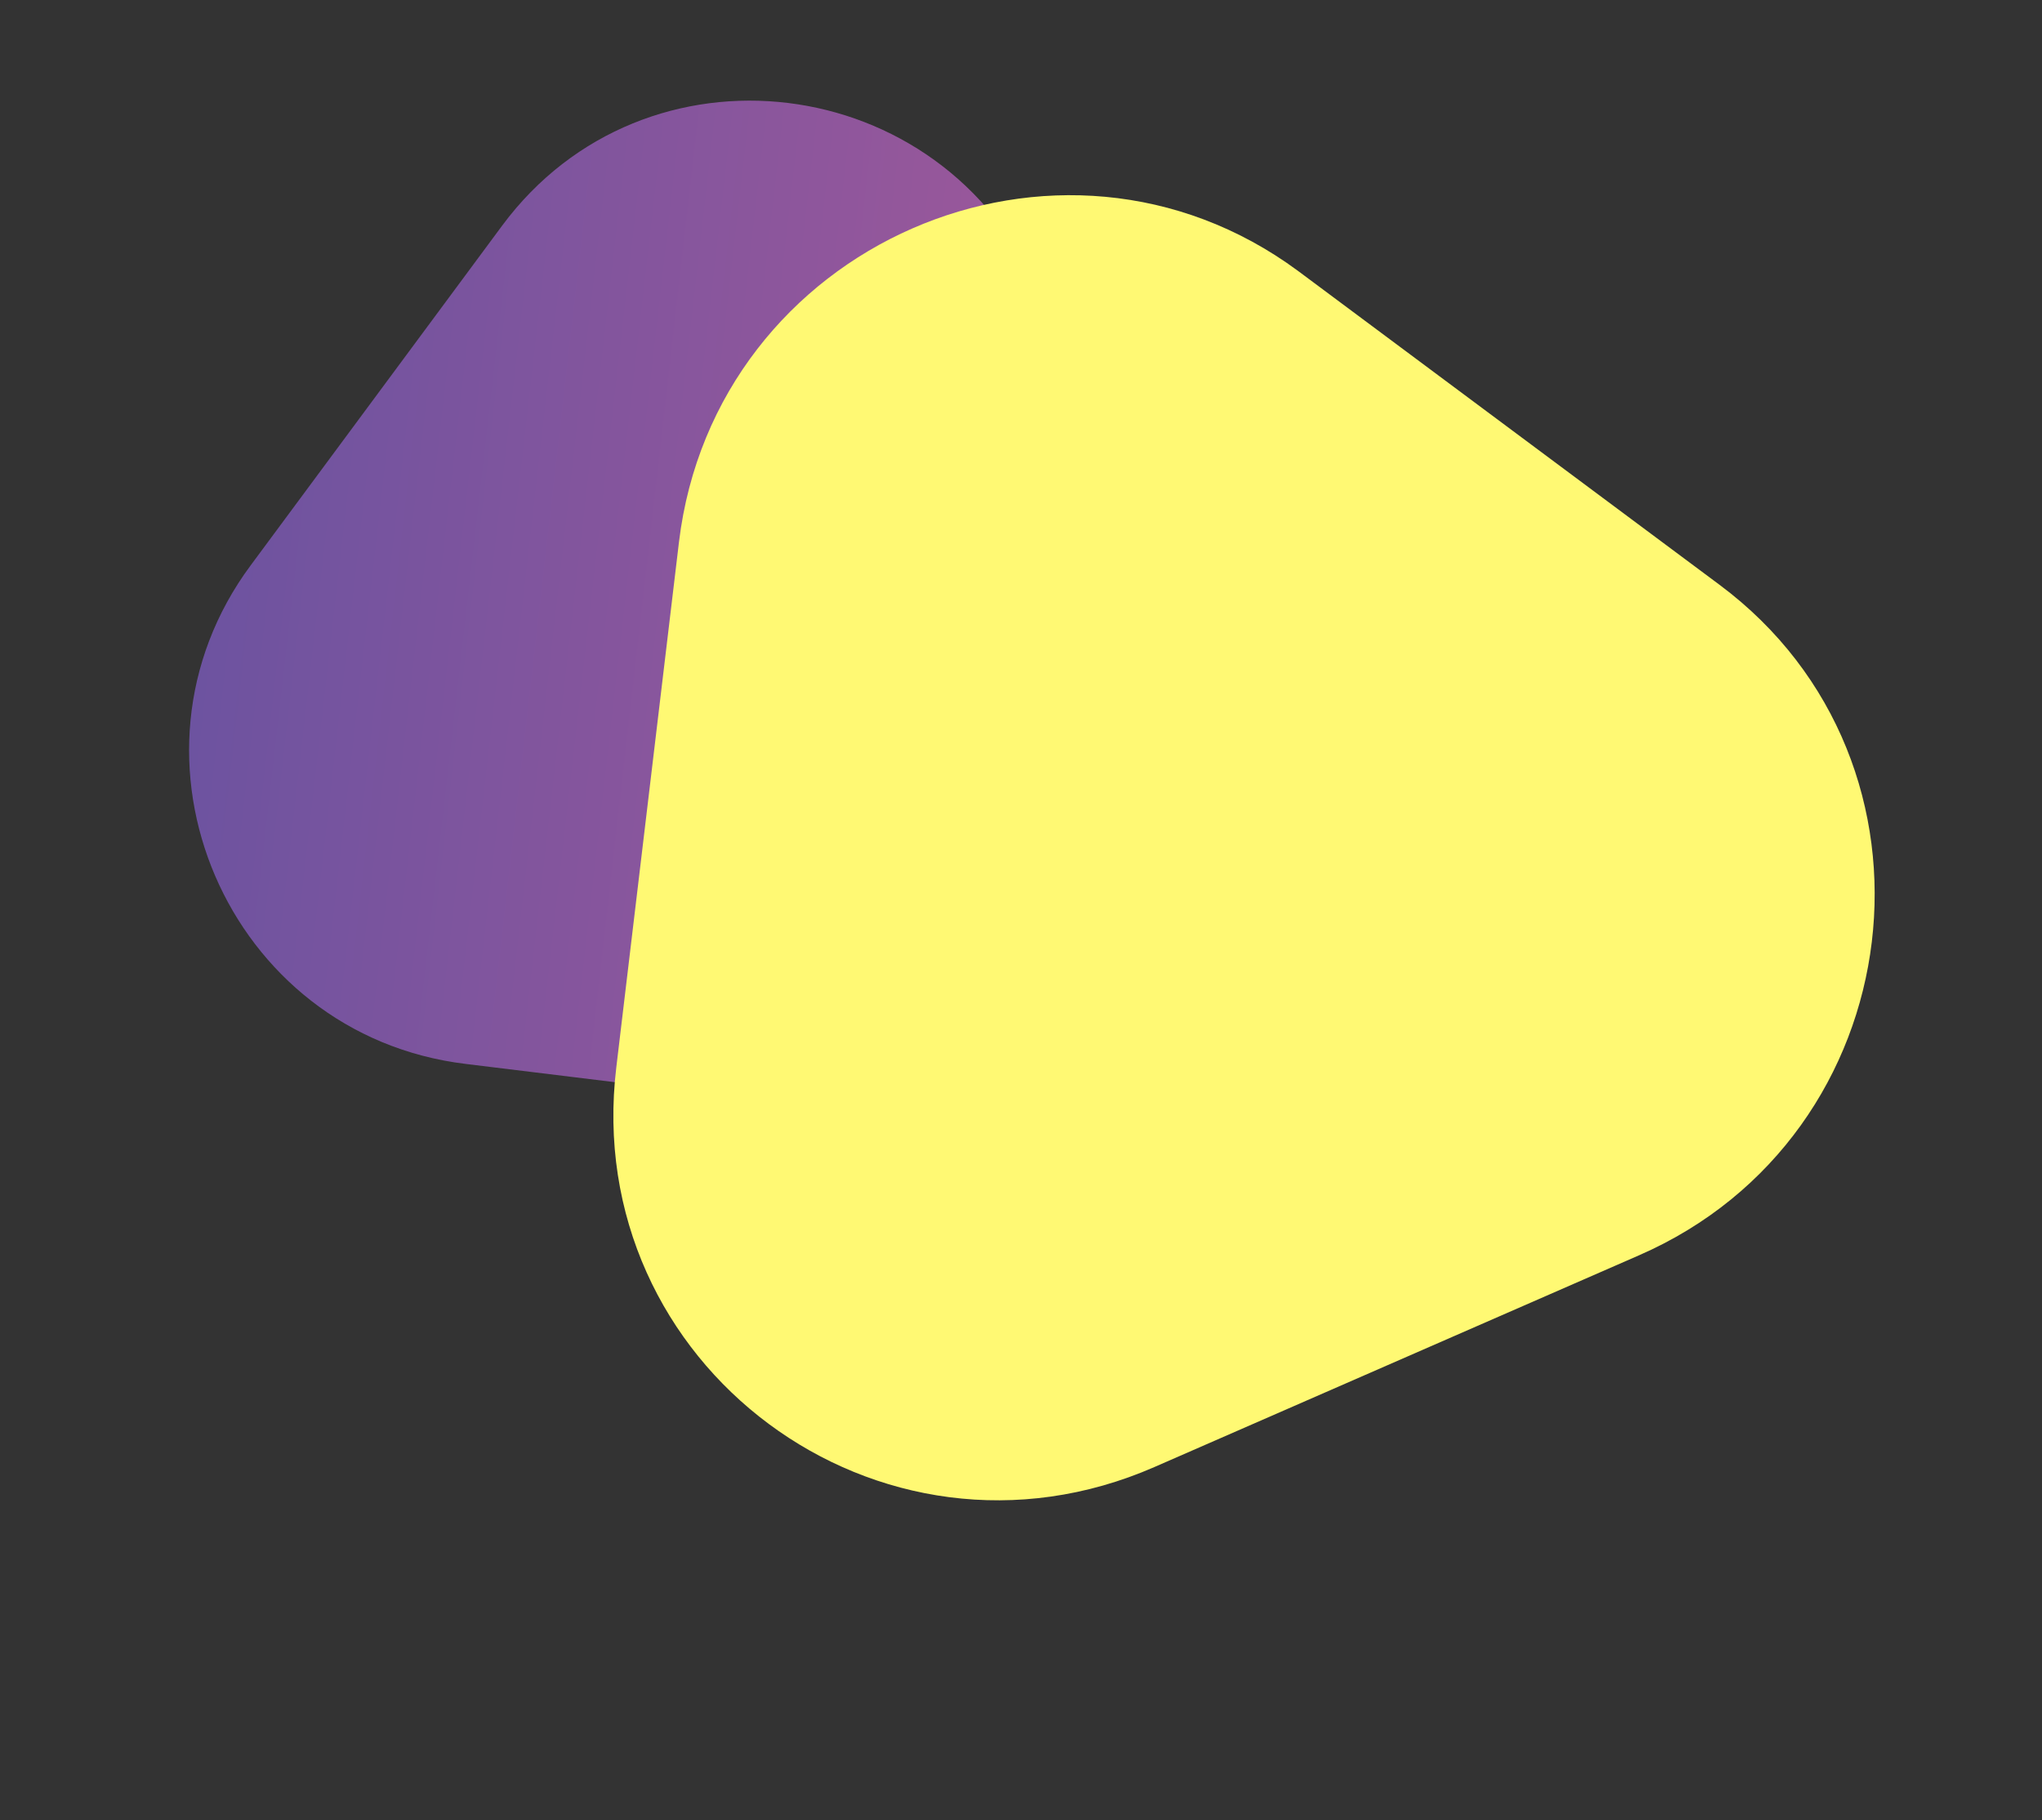
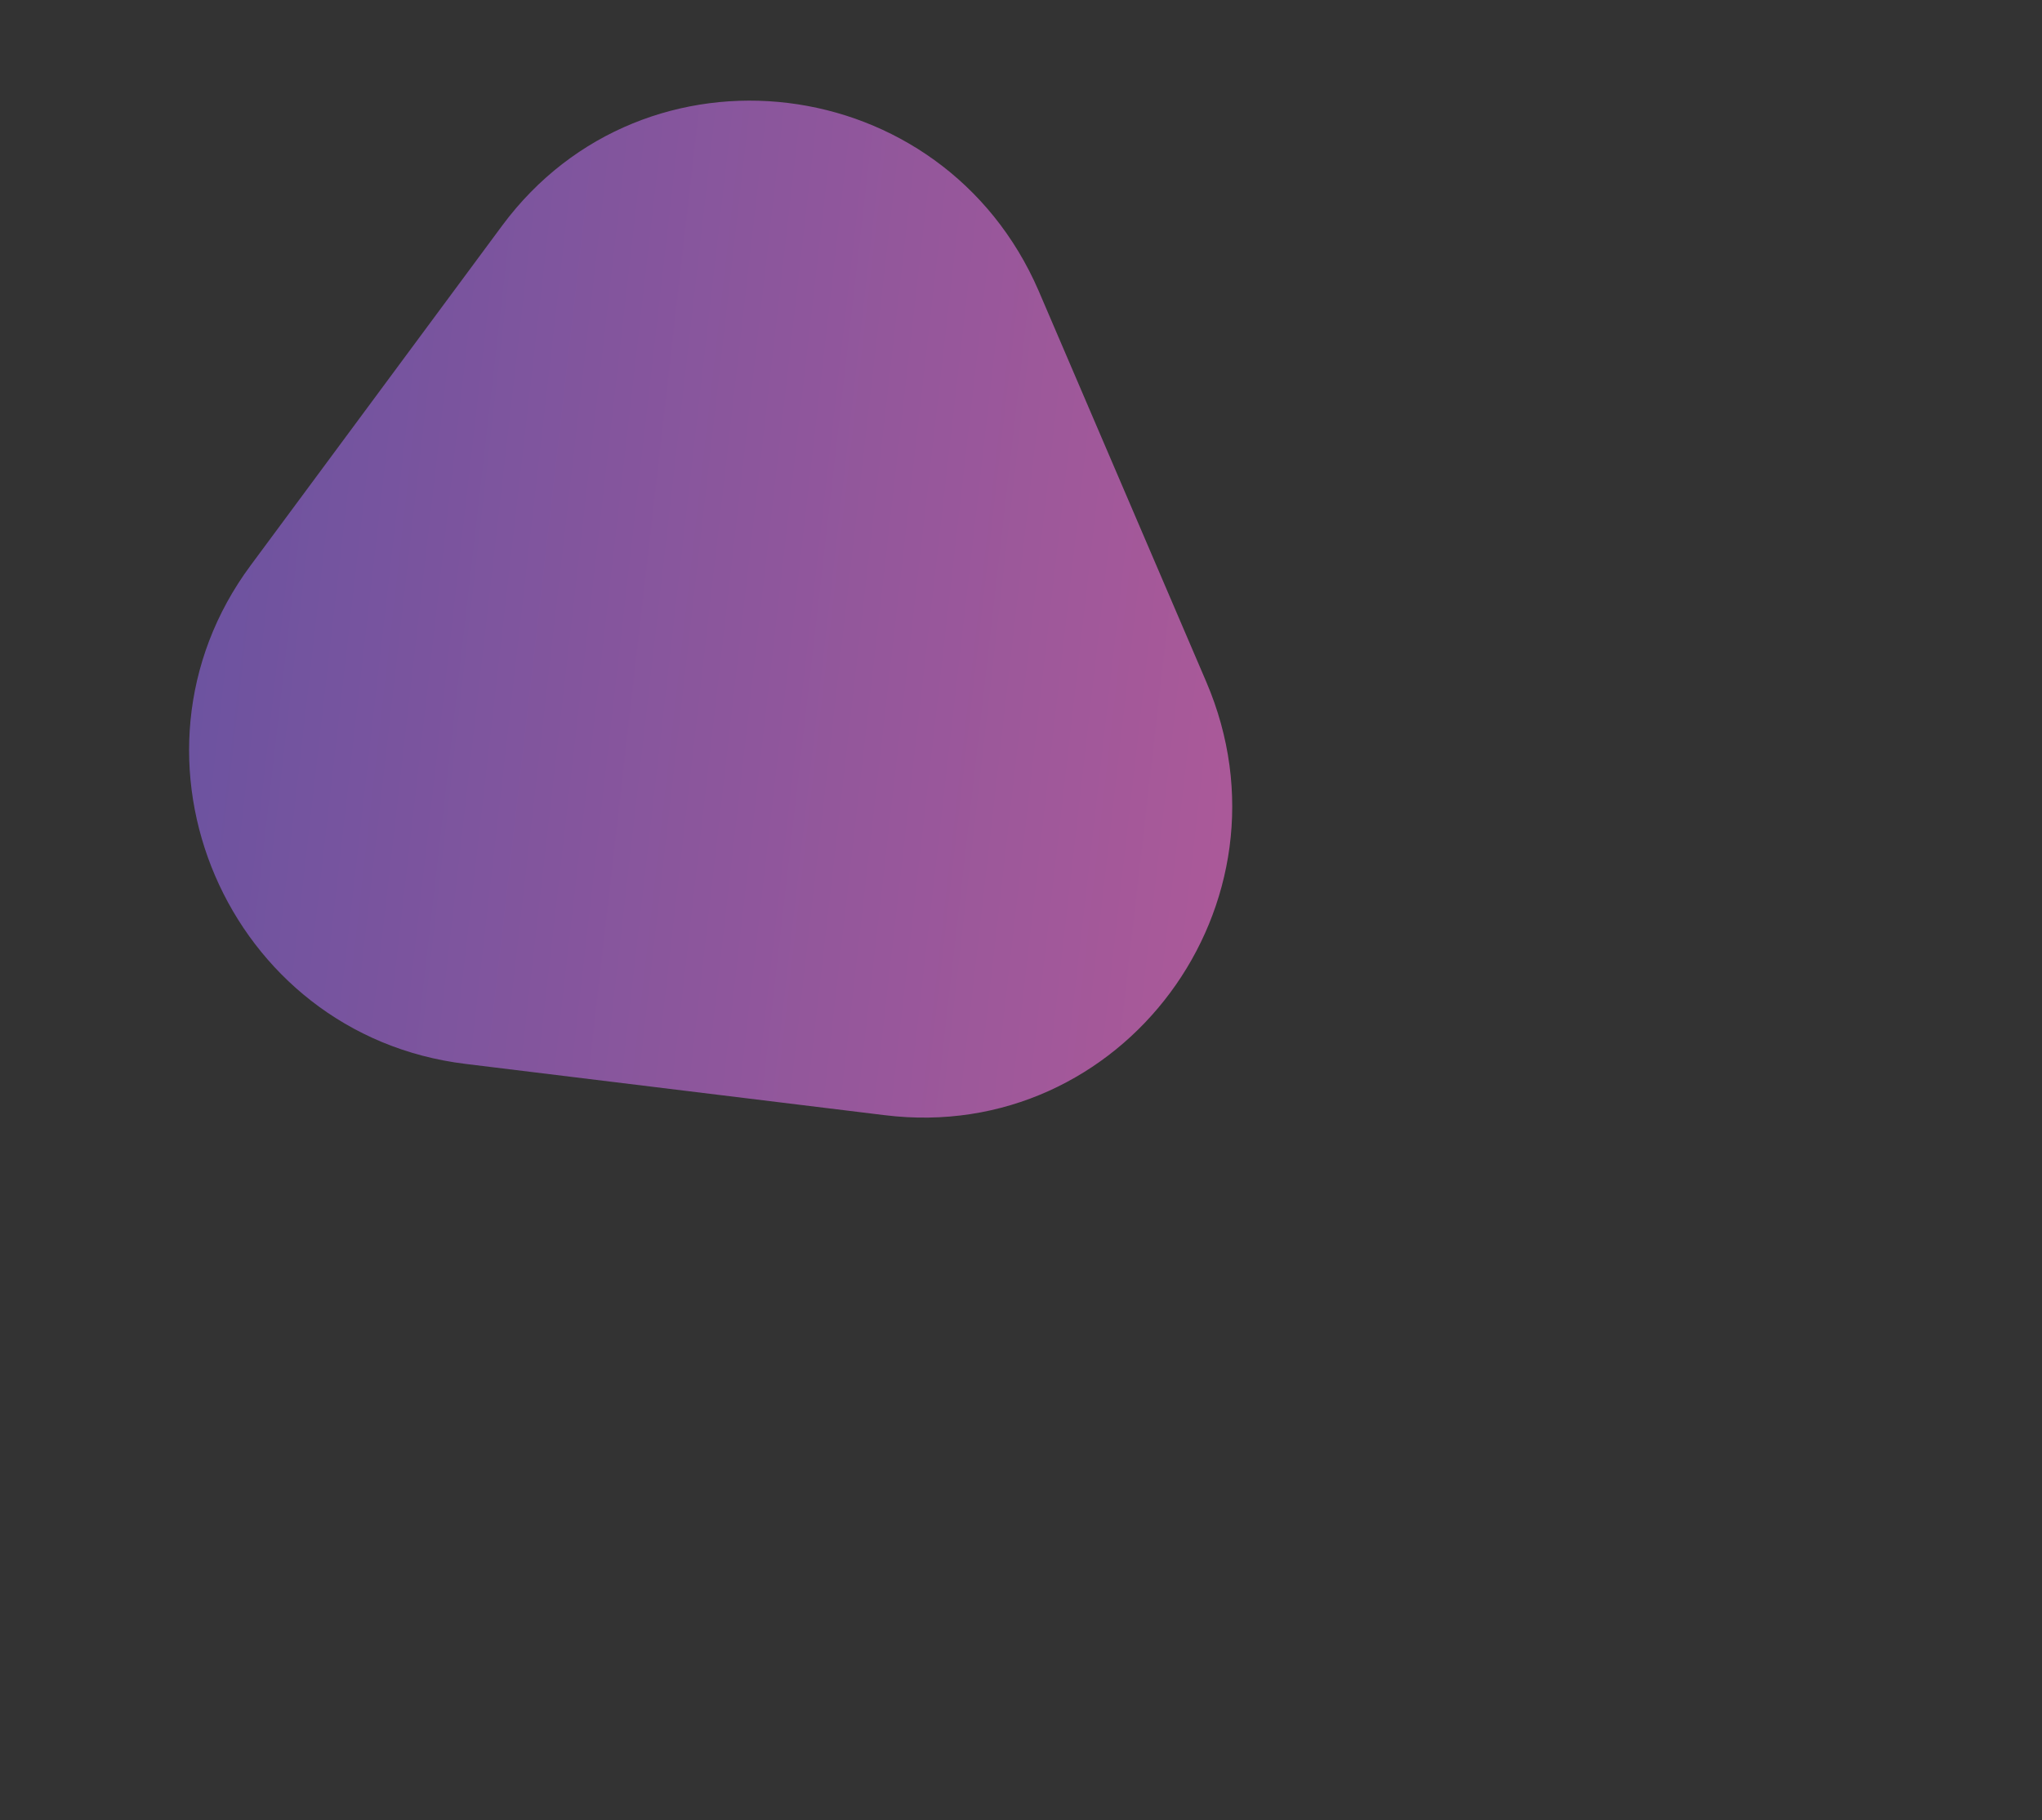
<svg xmlns="http://www.w3.org/2000/svg" width="193" height="172" viewBox="0 0 193 172" fill="none">
  <rect x="0" y="0" width="193" height="172" fill="#333333" stroke="none" />
  <path opacity="0.6" d="M47.475 21.305L23.701 53.418C10.21 71.592 21.444 97.802 43.993 100.545L83.614 105.391C106.085 108.169 122.99 85.386 114.009 64.434L98.163 27.475C89.105 6.558 60.966 3.131 47.475 21.305L23.701 53.418C10.21 71.592 21.444 97.802 43.993 100.545L83.614 105.391C106.085 108.169 122.99 85.386 114.009 64.434L98.163 27.475C89.105 6.558 60.966 3.131 47.475 21.305Z" fill="url(#paint0_linear)" />
-   <path d="M64.174 51.218L58.25 100.868C54.859 128.991 83.103 150.027 109.134 138.634L154.891 118.644C180.86 107.337 185.104 72.087 162.526 55.271L122.694 25.611C100.054 8.881 67.566 23.095 64.174 51.218L58.25 100.868C54.859 128.991 83.103 150.027 109.134 138.634L154.891 118.644C180.86 107.337 185.104 72.087 162.526 55.271L122.694 25.611C100.054 8.881 67.566 23.095 64.174 51.218Z" fill="#FFF973" />
  <defs>
    <linearGradient id="paint0_linear" x1="20.022" y1="50.385" x2="118.303" y2="61.639" gradientUnits="userSpaceOnUse">
      <stop stop-color="#9469E9" />
      <stop offset="1" stop-color="#FB73DD" />
    </linearGradient>
  </defs>
</svg>